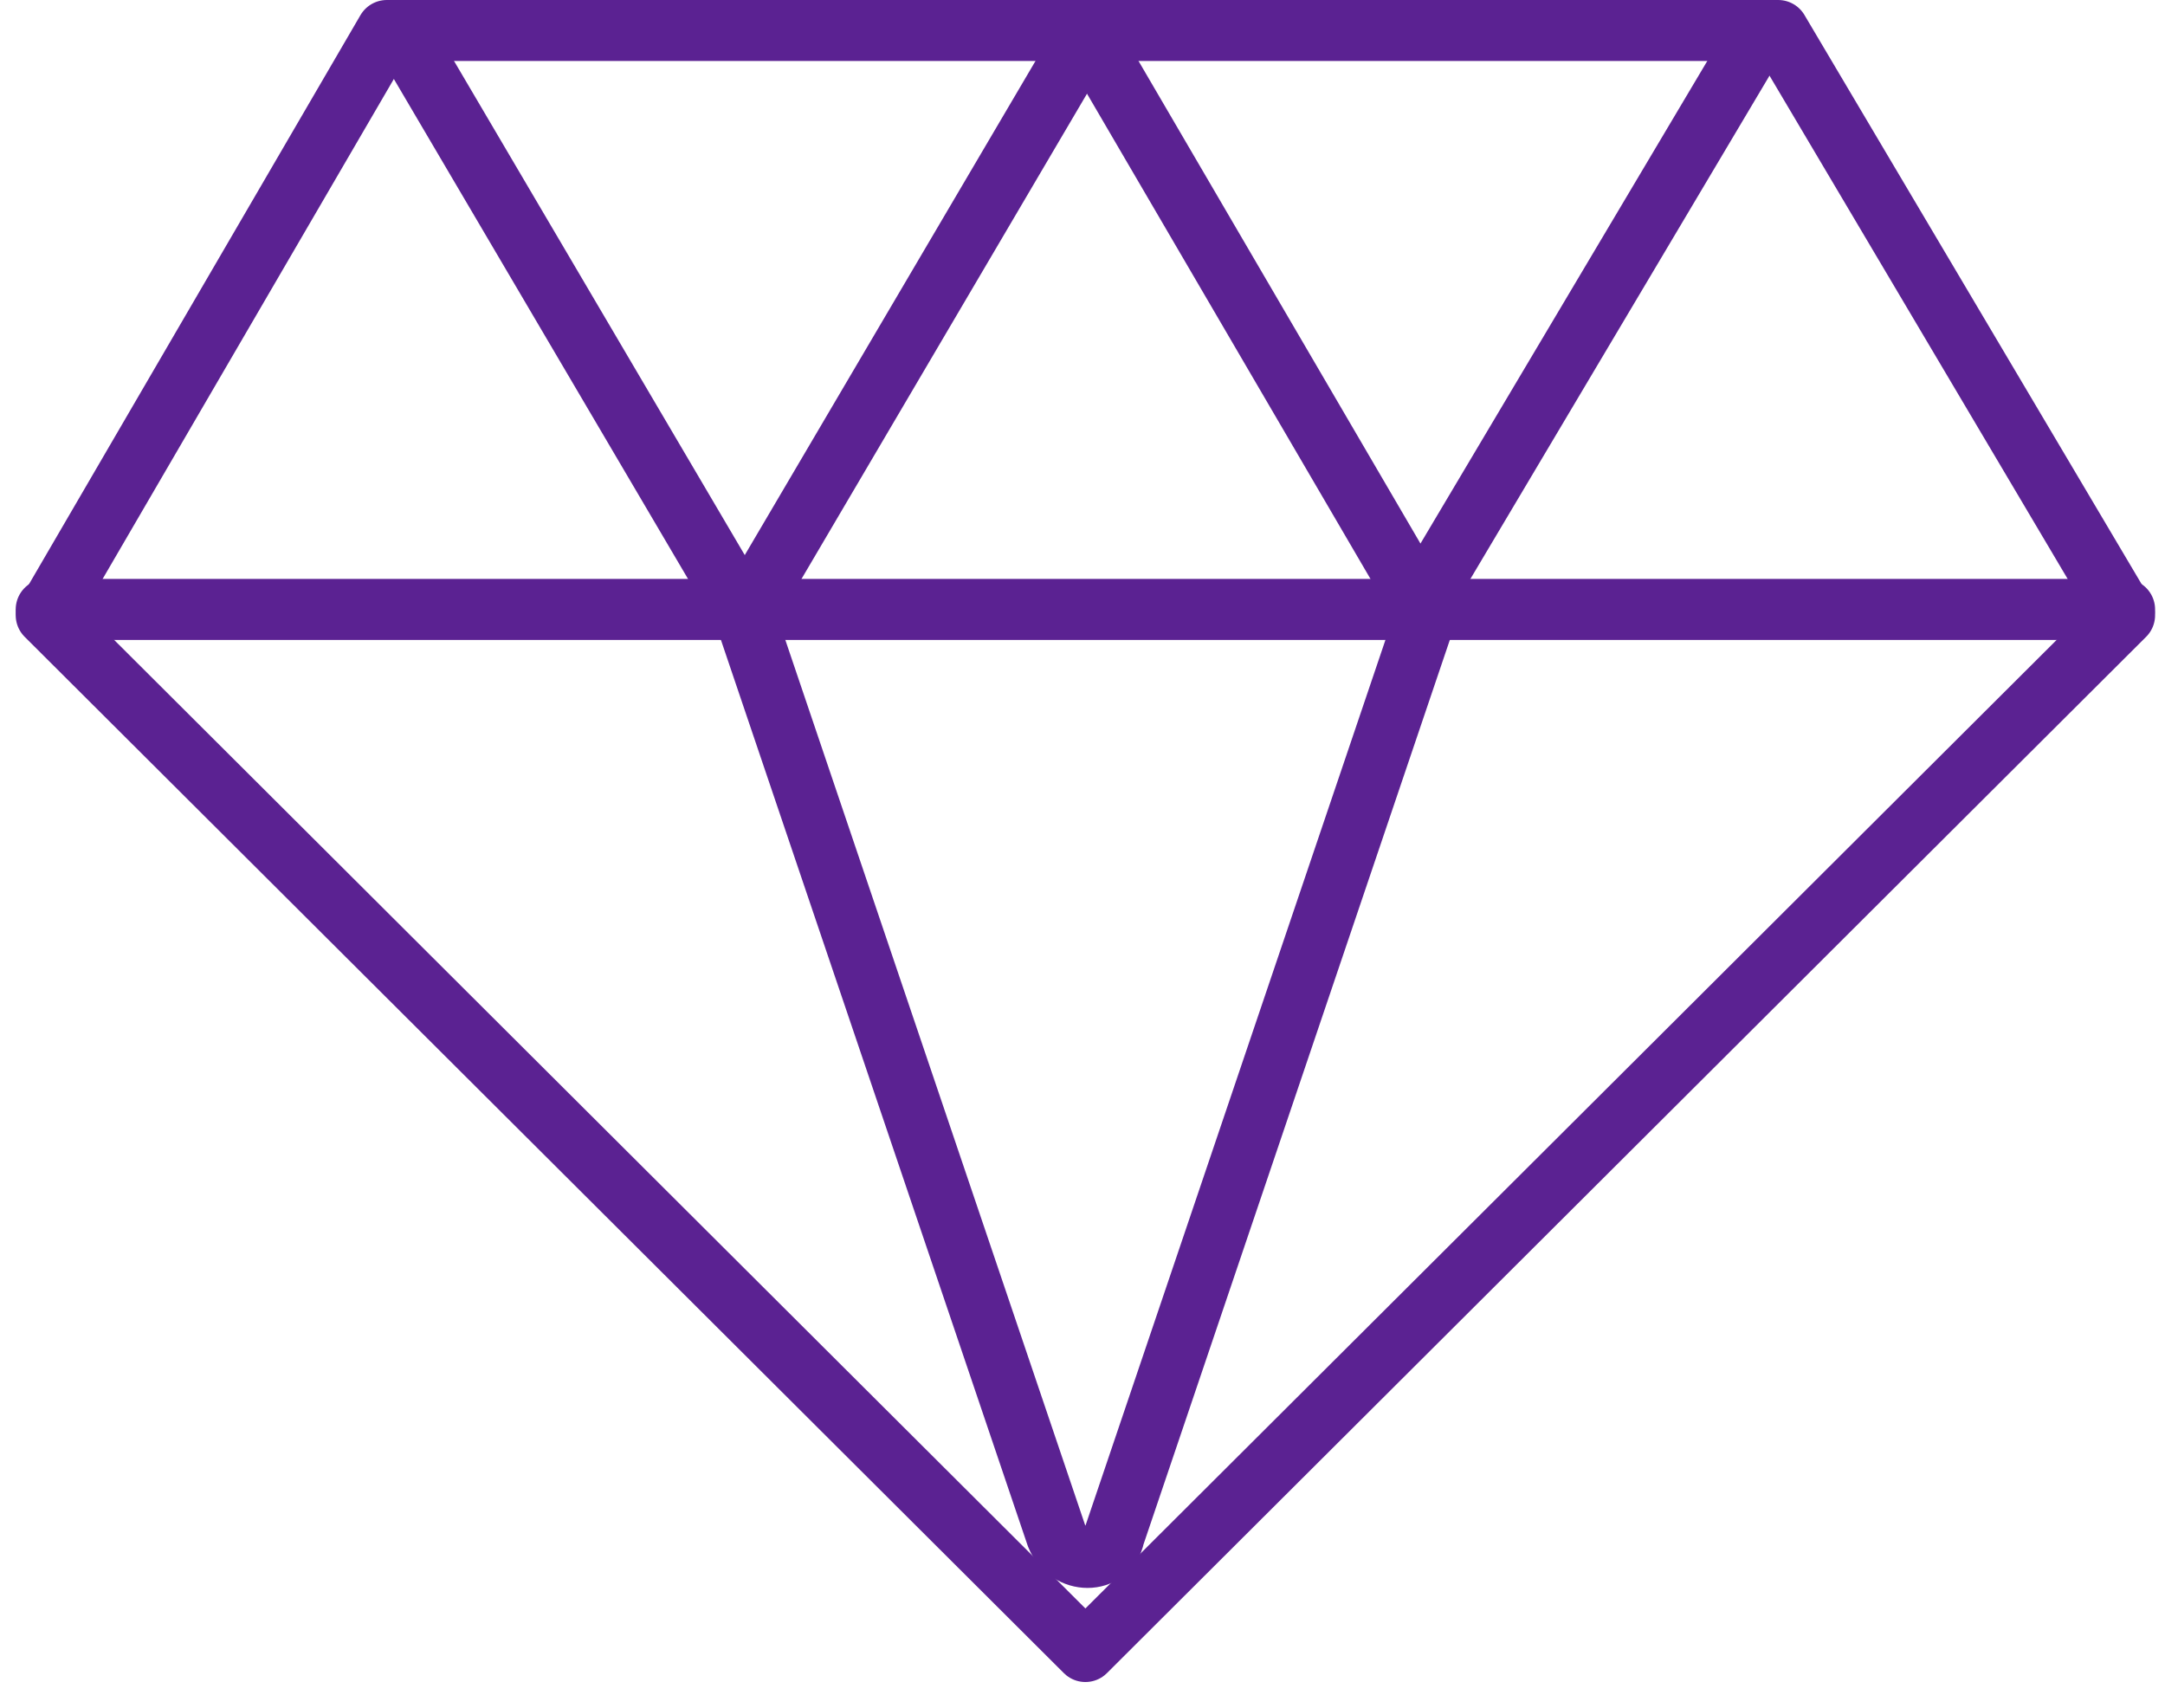
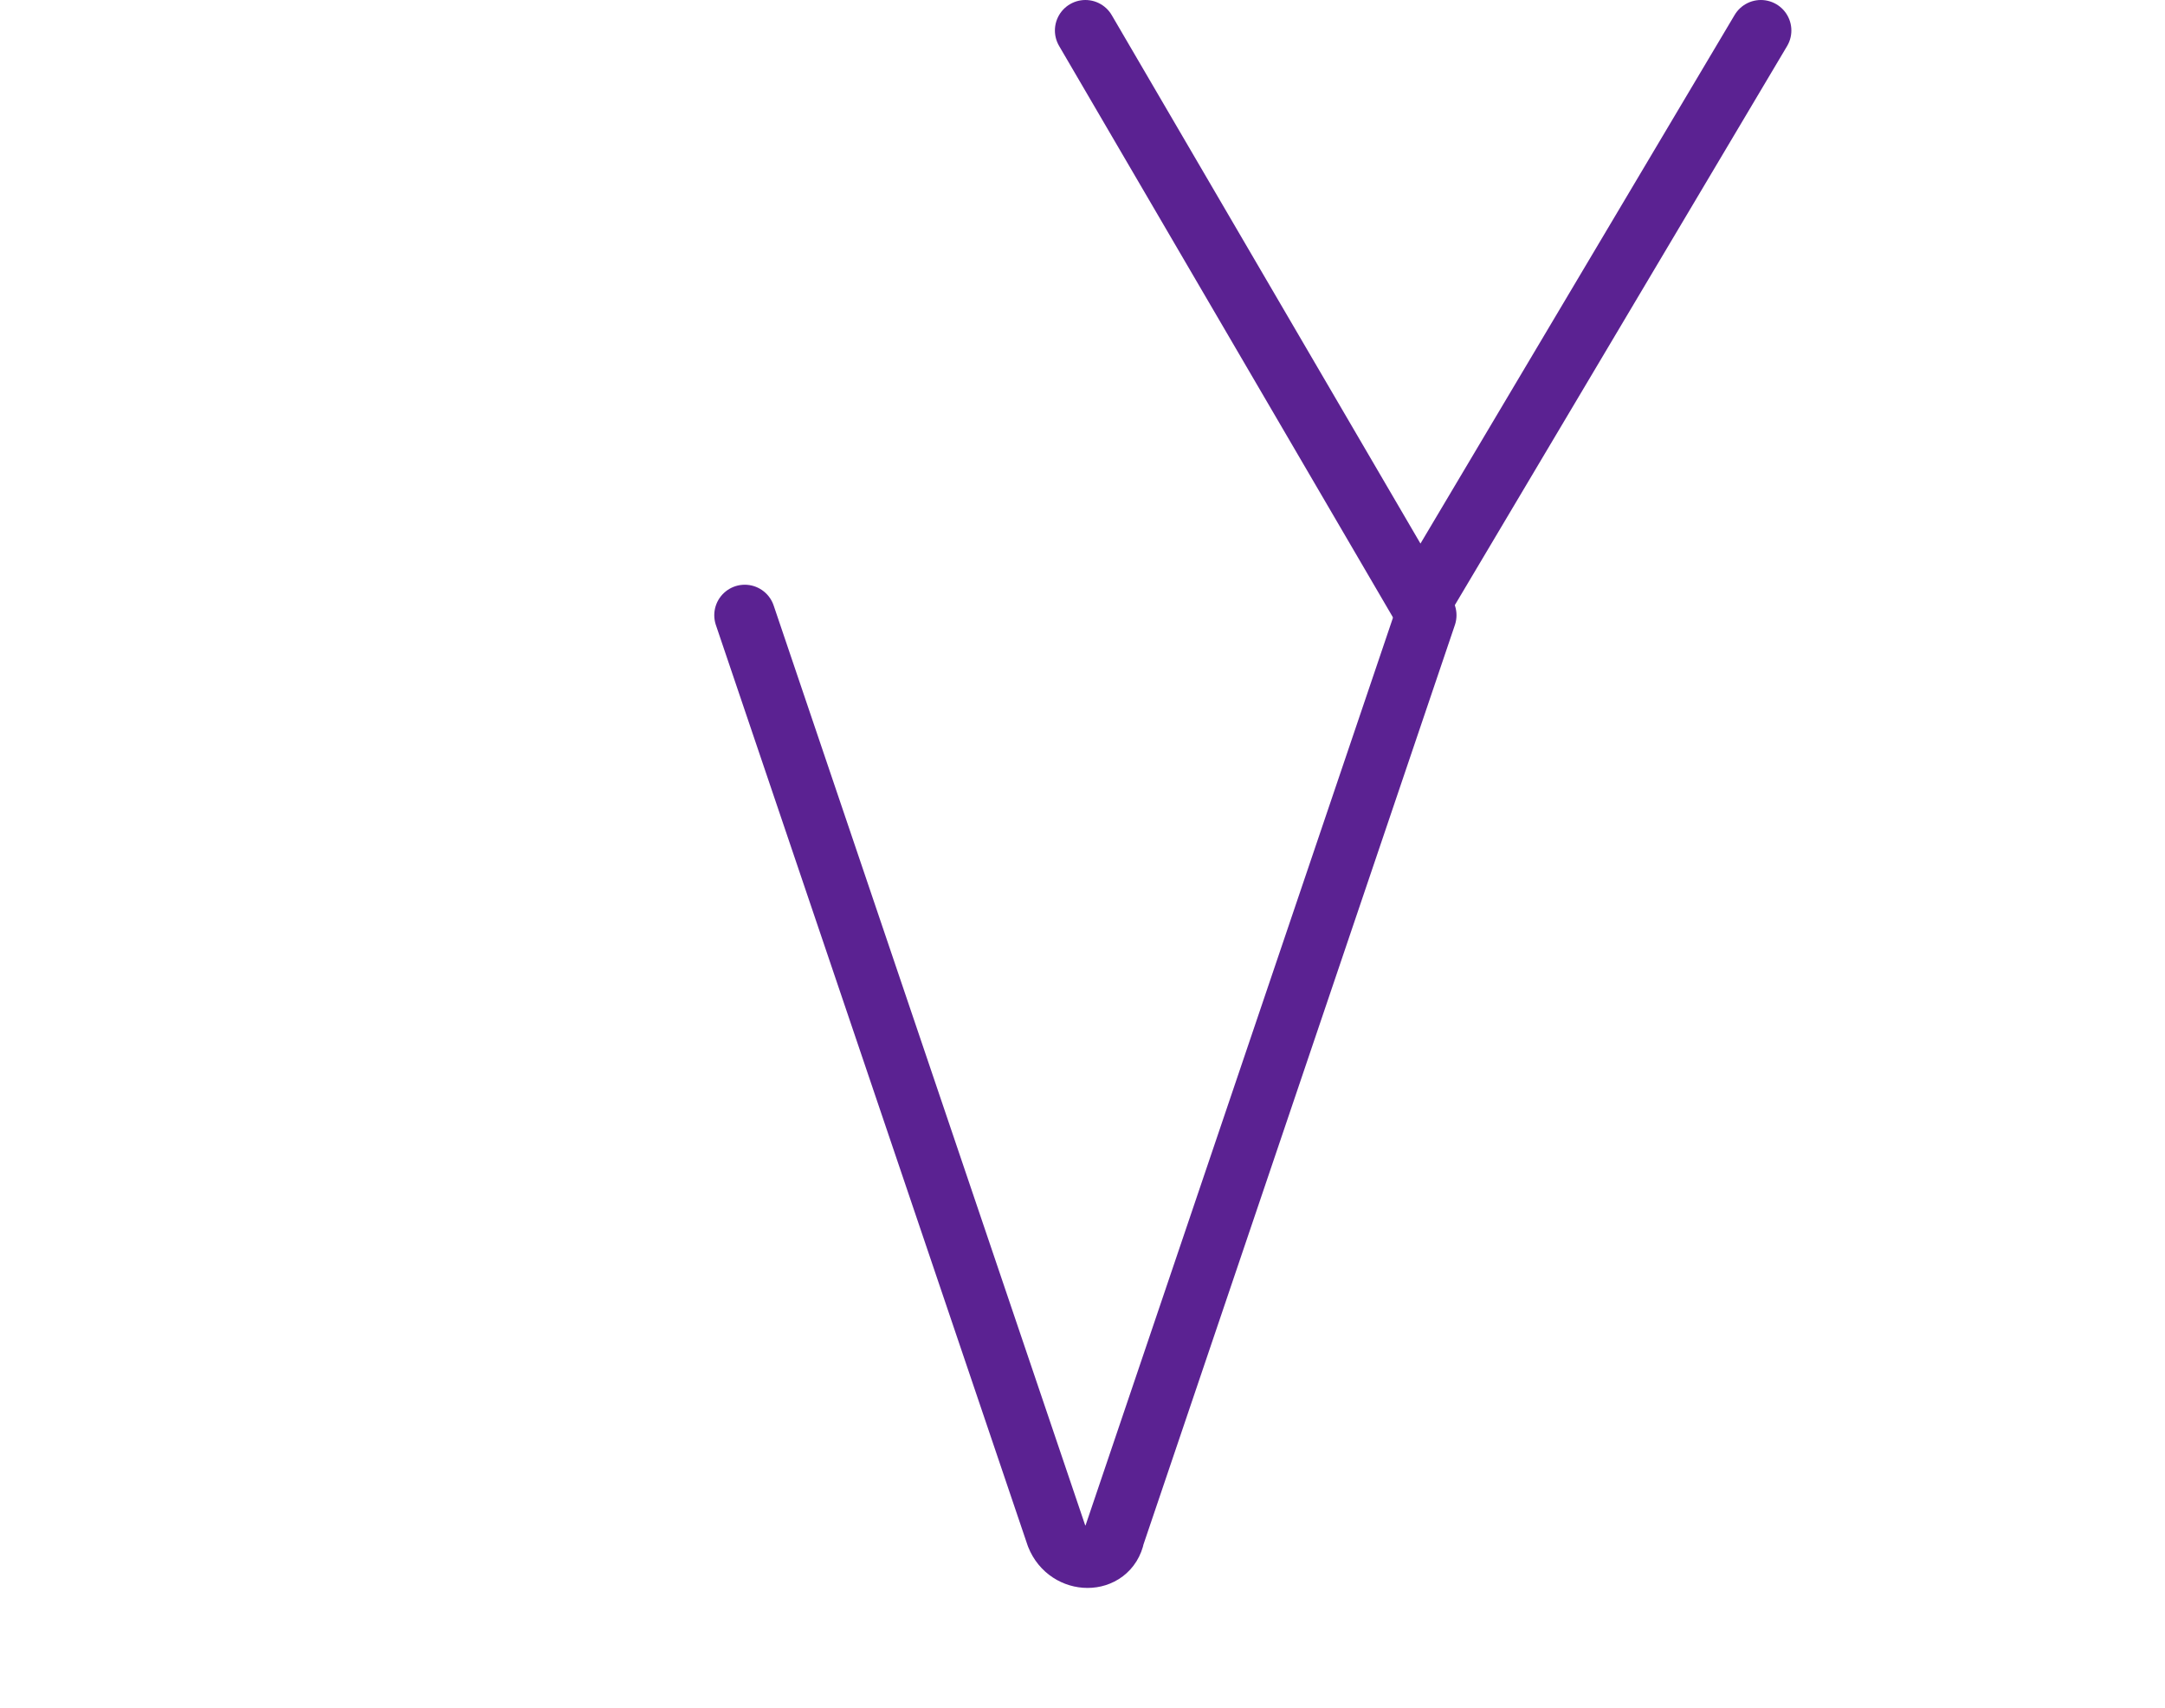
<svg xmlns="http://www.w3.org/2000/svg" width="71" height="56" viewBox="0 0 71 56" fill="none">
-   <path d="M69.675 20.173L35.595 54.153L1.515 20.173L12.685 1H58.315L69.675 20.173Z" stroke="#5B2292" stroke-width="2" stroke-miterlimit="10" stroke-linecap="round" stroke-linejoin="round" />
-   <path d="M69.675 19.983H1.515" stroke="#5B2292" stroke-width="2" stroke-miterlimit="10" stroke-linecap="round" stroke-linejoin="round" />
-   <path d="M35.595 1.19L24.424 20.173L13.253 1.19" stroke="#5B2292" stroke-width="2" stroke-miterlimit="10" stroke-linecap="round" stroke-linejoin="round" />
  <path d="M57.747 1L46.576 19.793L35.595 1" stroke="#5B2292" stroke-width="2" stroke-miterlimit="10" stroke-linecap="round" stroke-linejoin="round" />
  <path d="M24.424 20.173L34.648 50.356C35.026 51.305 36.352 51.305 36.541 50.356L46.765 20.173" stroke="#5B2292" stroke-width="2" stroke-miterlimit="10" stroke-linecap="round" stroke-linejoin="round" />
</svg>